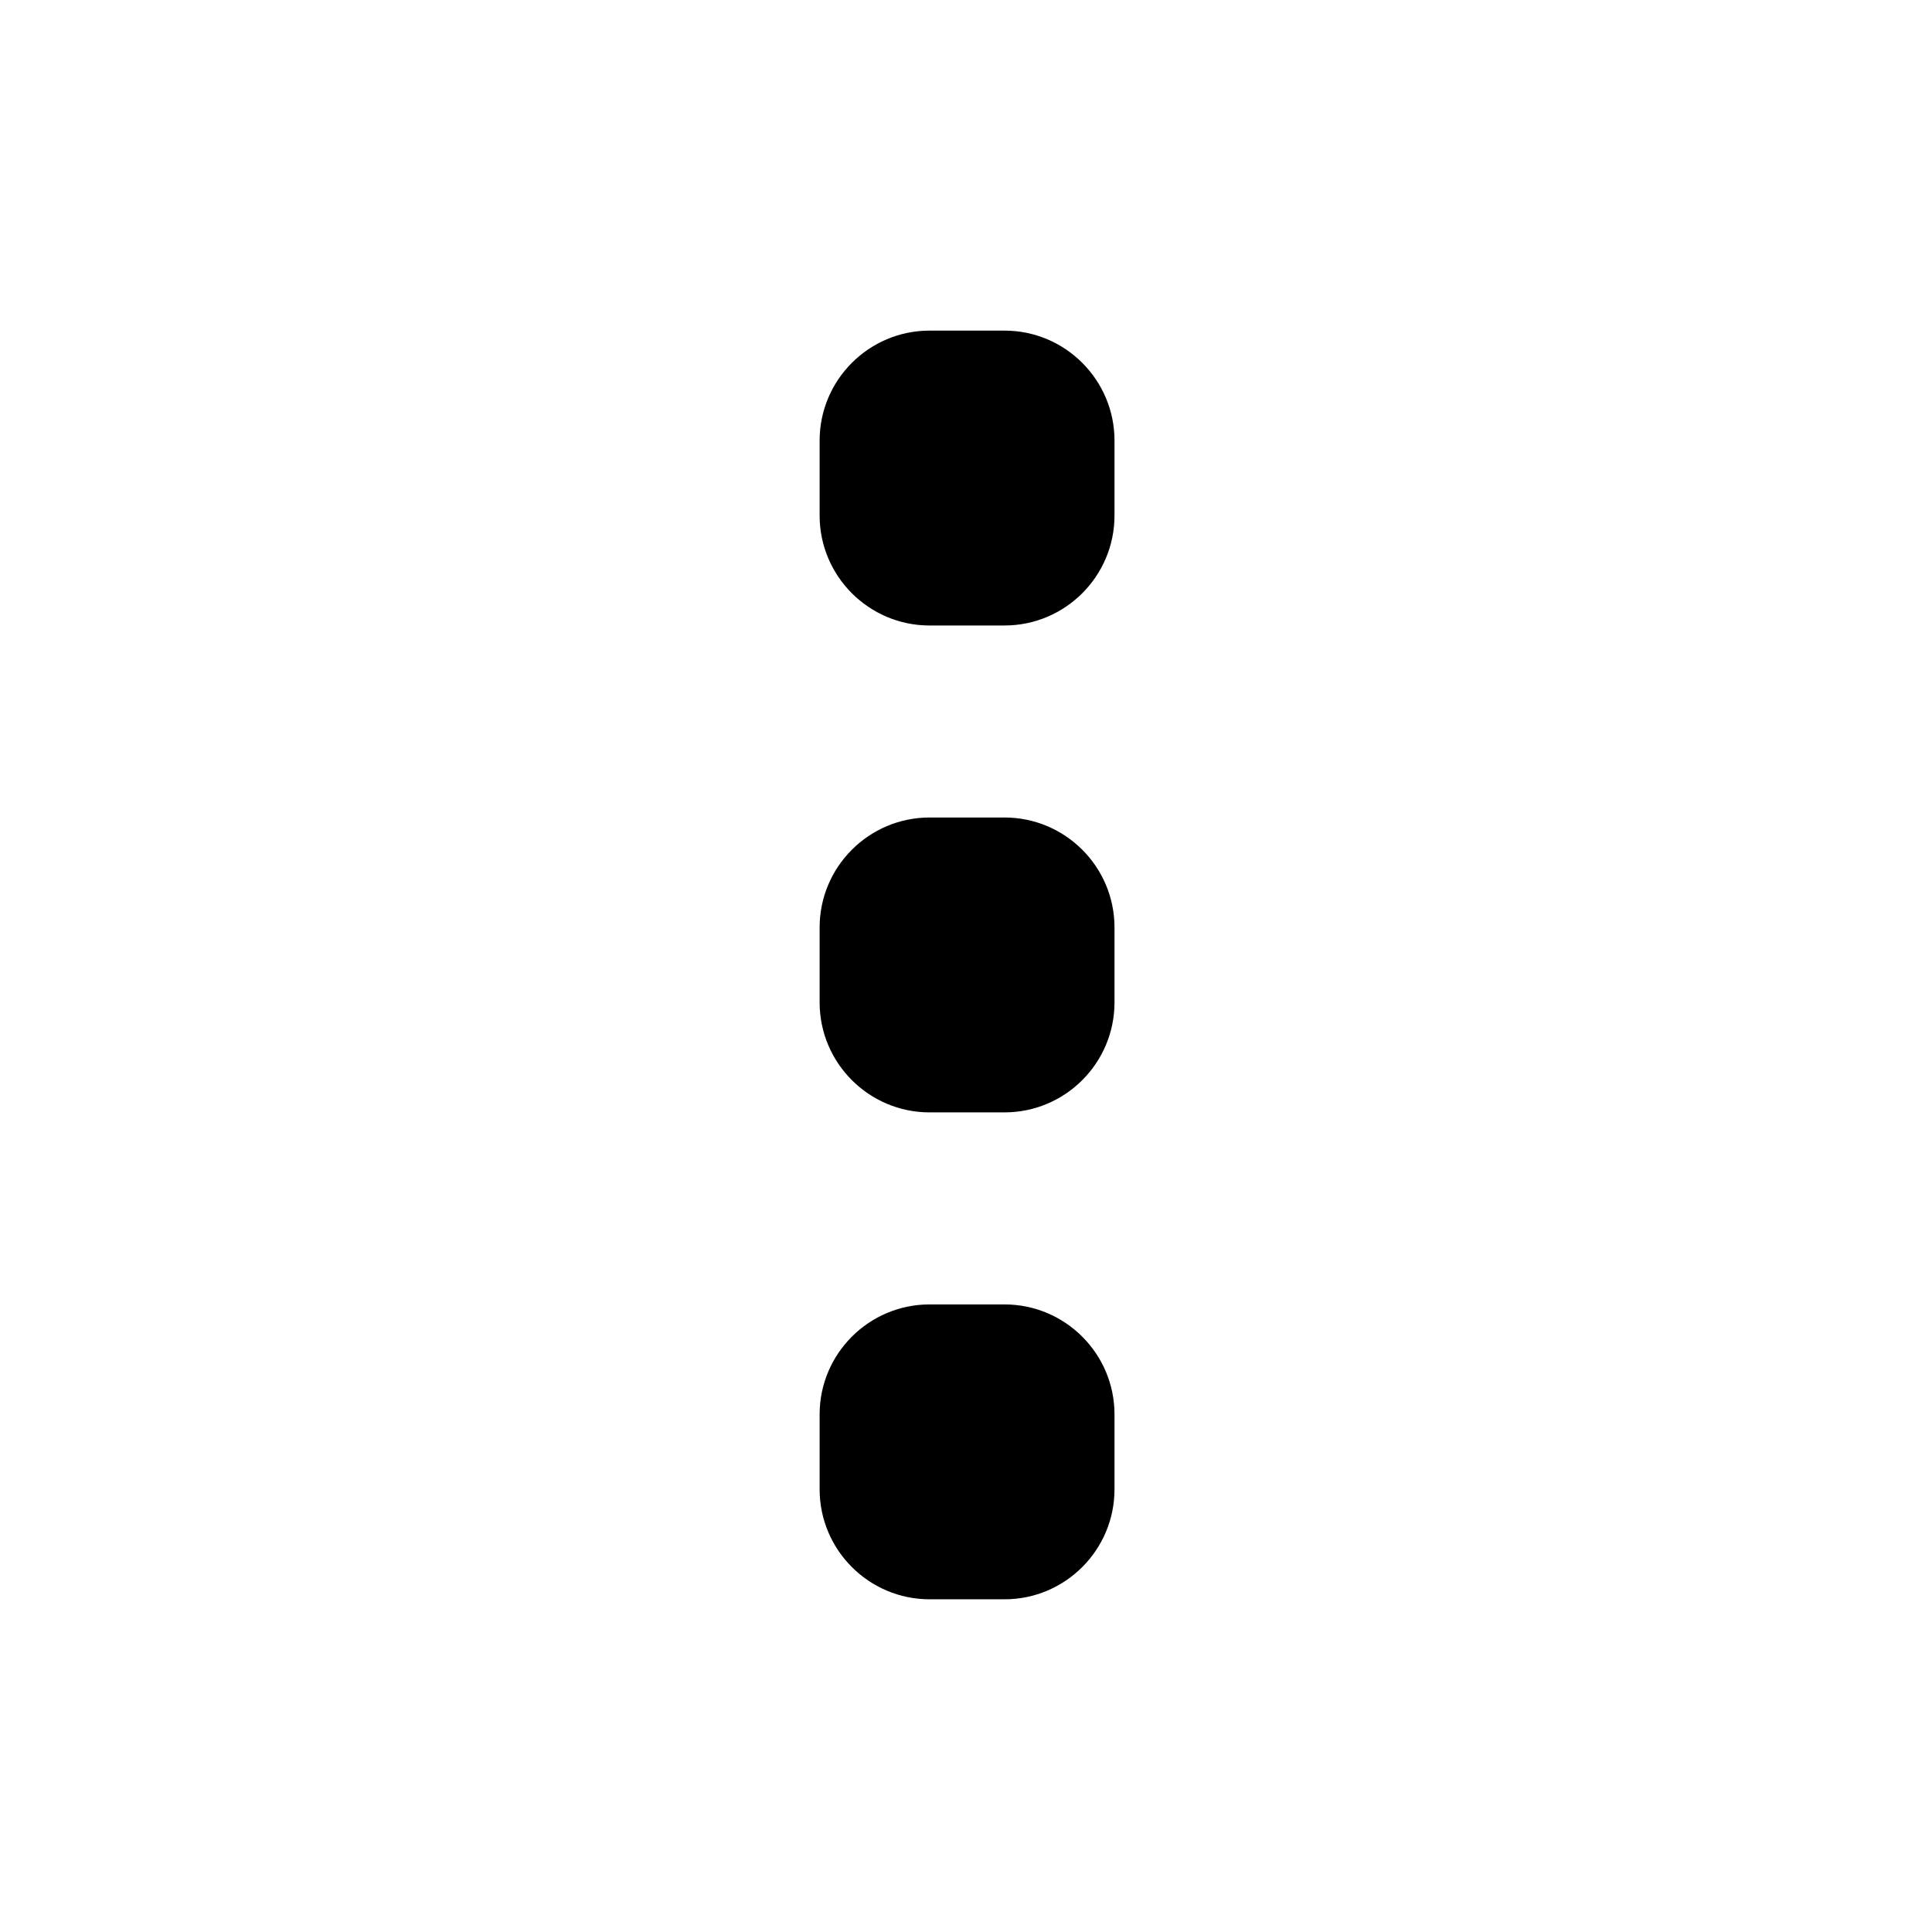
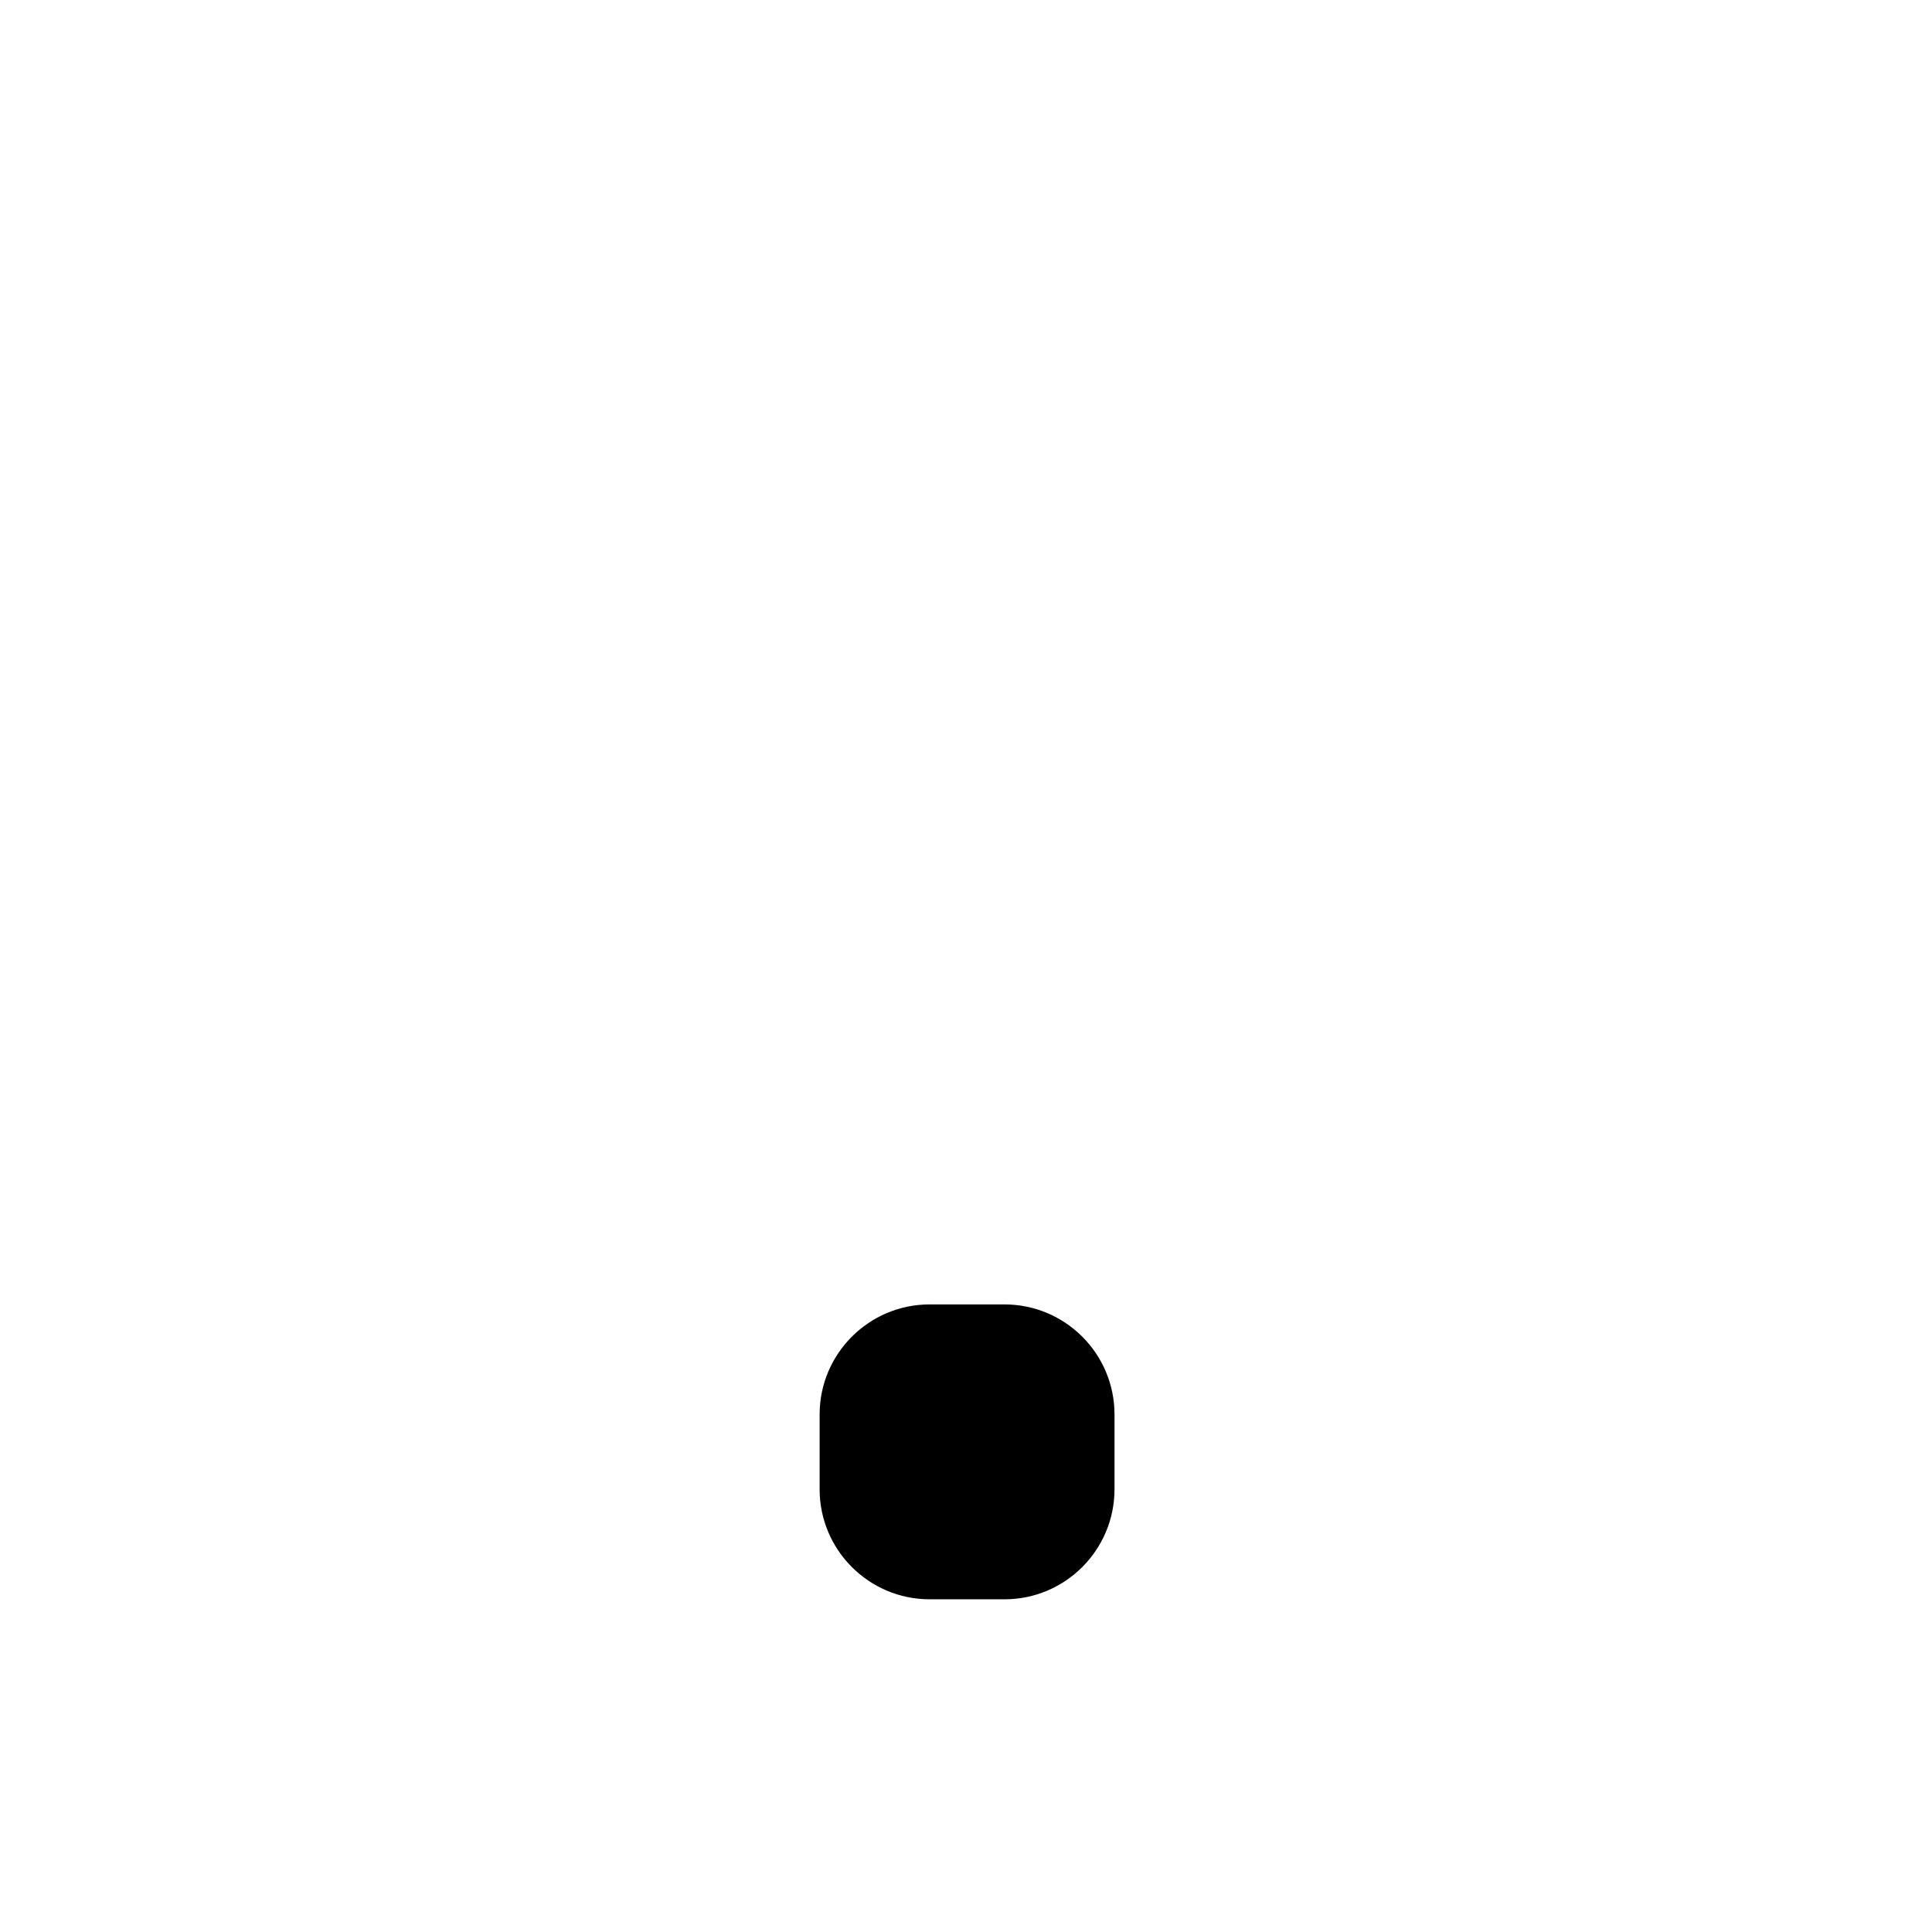
<svg xmlns="http://www.w3.org/2000/svg" fill="#000000" width="800px" height="800px" version="1.1" viewBox="144 144 512 512">
  <g>
-     <path d="m361.21 389.79c0-16.078 13.066-29.145 29.145-29.145h19.855c16.078 0 29.145 13.066 29.145 29.145v19.855c0 16.078-13.066 29.145-29.145 29.145l-19.855 0.004c-16.078 0-29.145-13.066-29.145-29.145z" />
    <path d="m361.21 518.83c0-16.078 13.066-29.145 29.145-29.145h19.855c16.078 0 29.145 13.066 29.145 29.145v19.855c0 16.078-13.066 29.145-29.145 29.145h-19.855c-16.078 0-29.145-13.066-29.145-29.145z" />
-     <path d="m361.21 260.76c0-16.078 13.066-29.145 29.145-29.145h19.855c16.078 0 29.145 13.066 29.145 29.145v19.855c0 16.078-13.066 29.145-29.145 29.145l-19.855 0.004c-16.078 0-29.145-13.066-29.145-29.145z" />
  </g>
</svg>